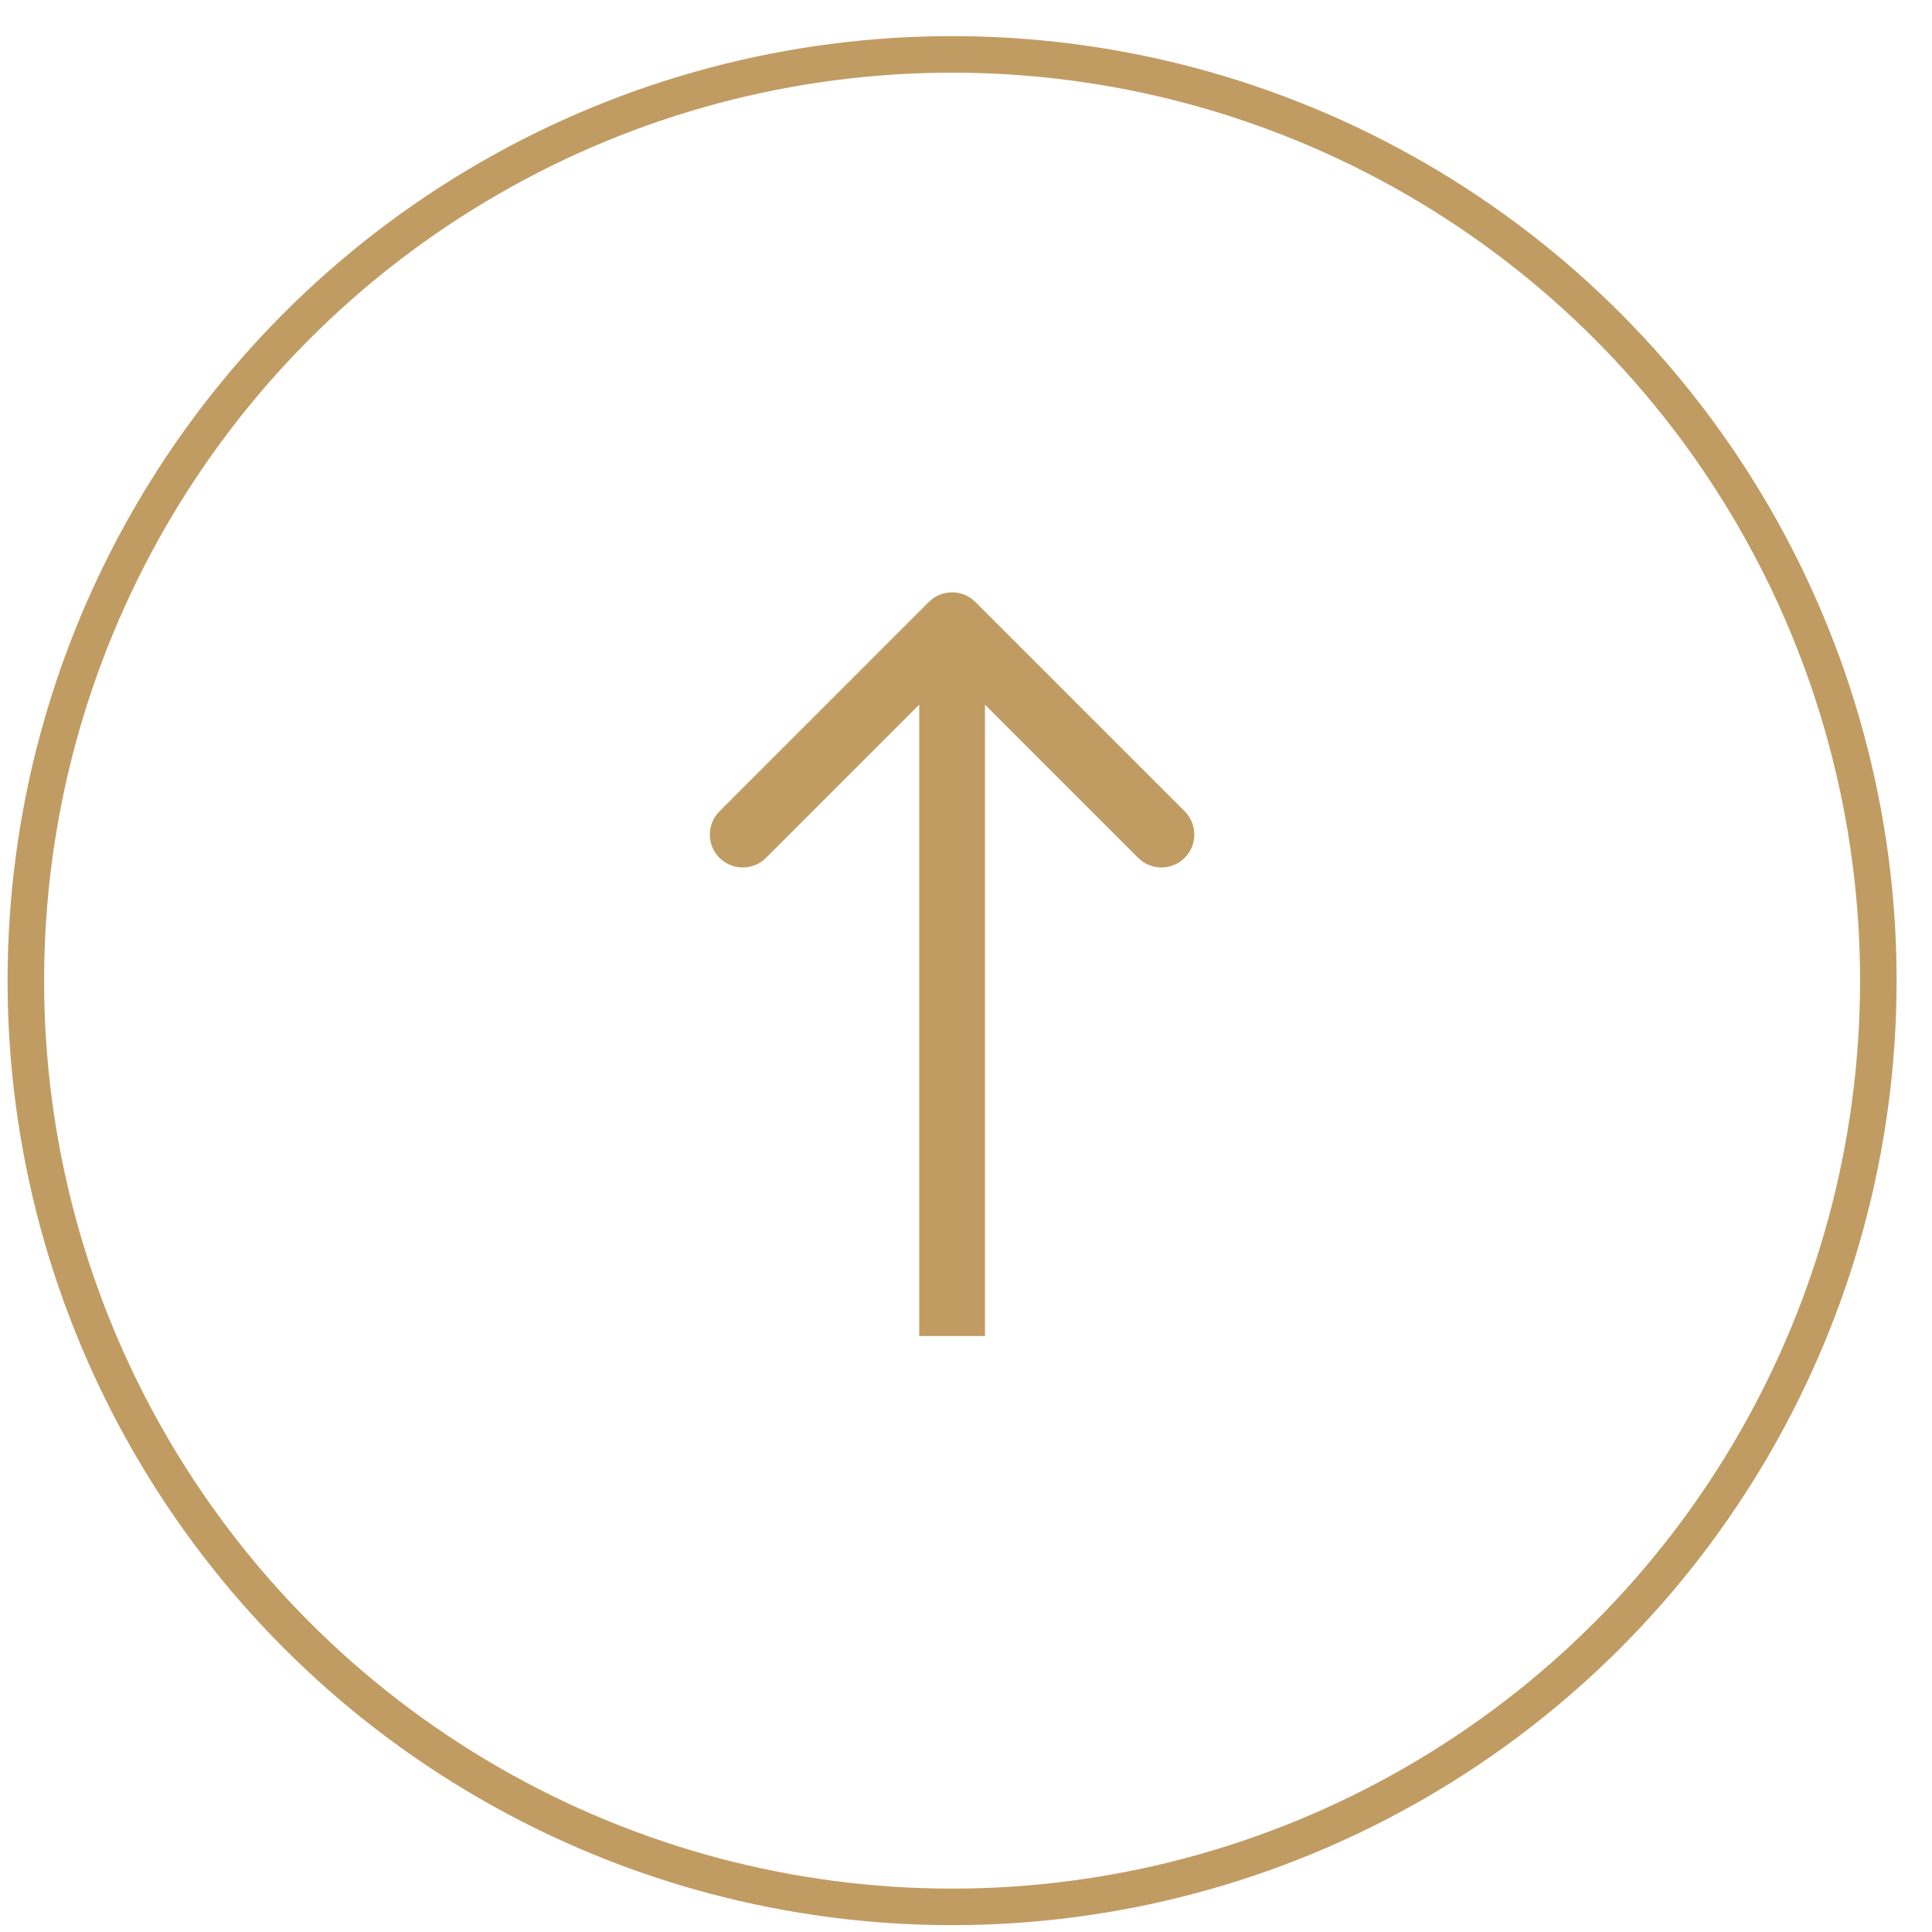
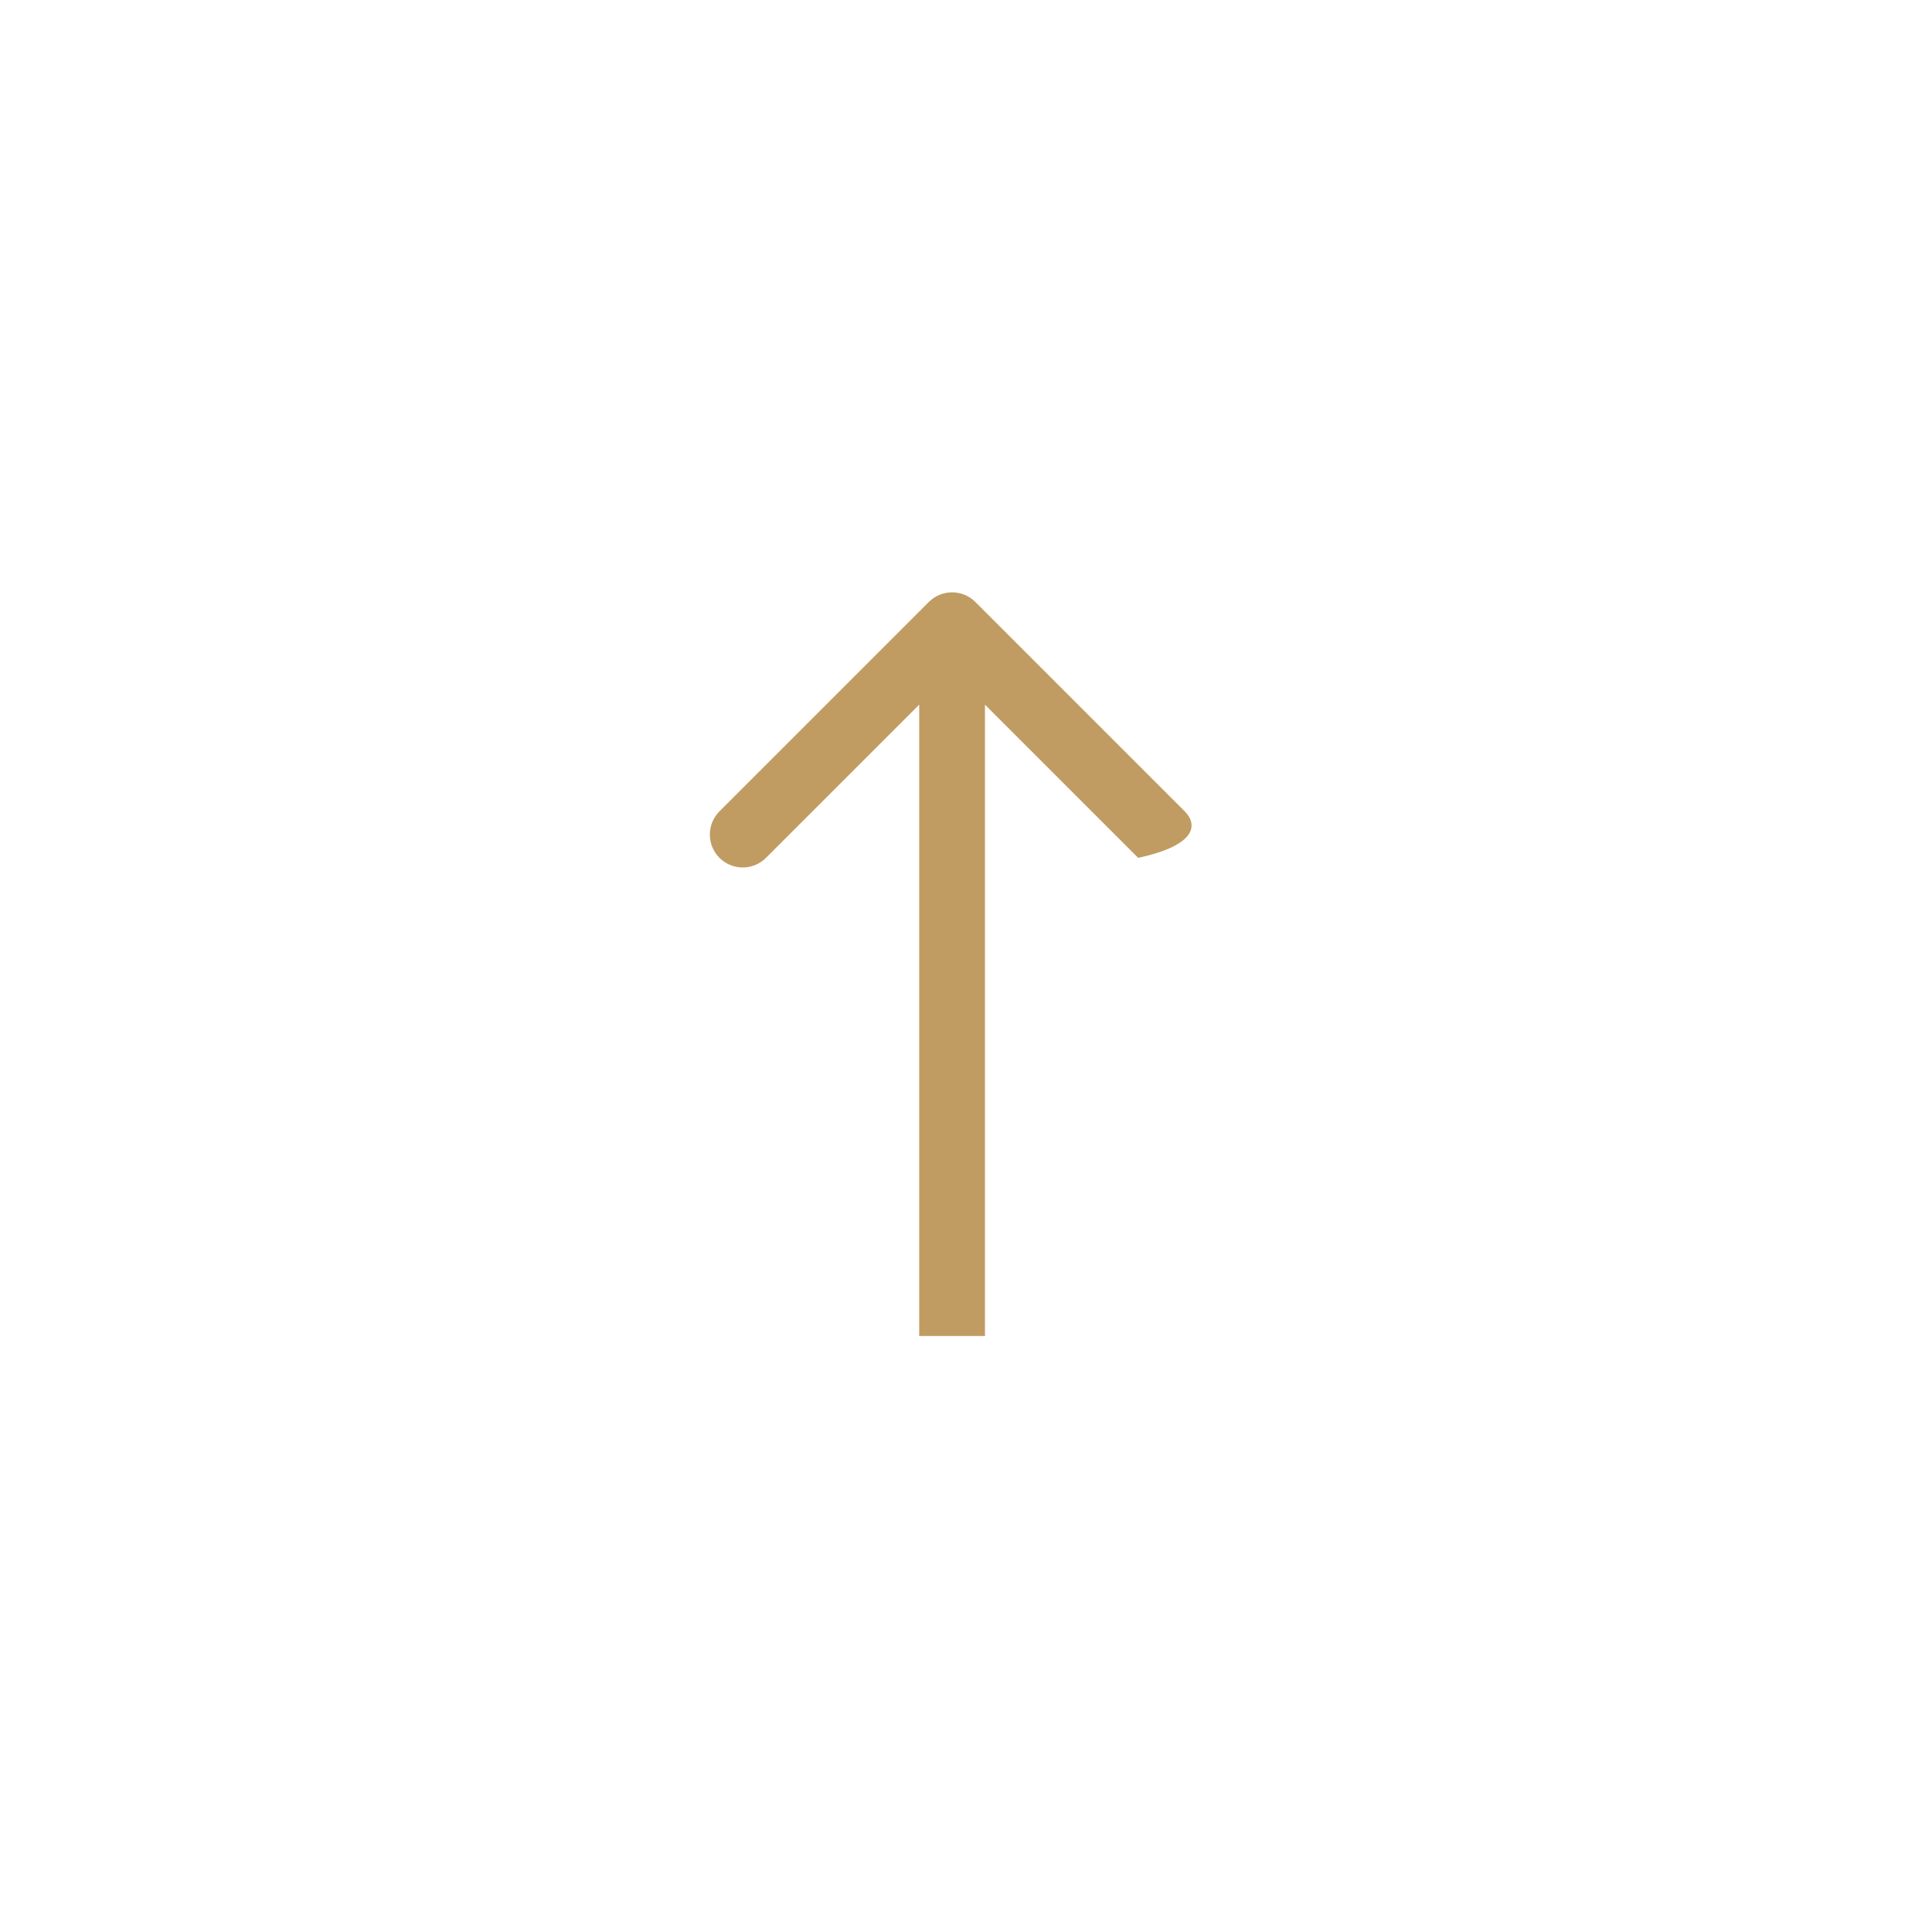
<svg xmlns="http://www.w3.org/2000/svg" width="45" height="45" viewBox="0 0 45 45" fill="none">
  <g id="Group 20">
-     <circle id="Ellipse 2" cx="22.176" cy="22.841" r="21.574" stroke="#C09C63" stroke-width="0.851" />
-     <path id="Arrow 4" d="M22.718 14.021C22.418 13.722 21.933 13.722 21.634 14.021L16.758 18.897C16.459 19.197 16.459 19.682 16.758 19.981C17.057 20.28 17.542 20.28 17.841 19.981L22.176 15.647L26.51 19.981C26.809 20.28 27.295 20.28 27.594 19.981C27.893 19.682 27.893 19.197 27.594 18.897L22.718 14.021ZM22.942 31.119L22.942 14.563L21.41 14.563L21.41 31.119L22.942 31.119Z" fill="#C09C63" />
+     <path id="Arrow 4" d="M22.718 14.021C22.418 13.722 21.933 13.722 21.634 14.021L16.758 18.897C16.459 19.197 16.459 19.682 16.758 19.981C17.057 20.28 17.542 20.28 17.841 19.981L22.176 15.647L26.51 19.981C27.893 19.682 27.893 19.197 27.594 18.897L22.718 14.021ZM22.942 31.119L22.942 14.563L21.41 14.563L21.41 31.119L22.942 31.119Z" fill="#C09C63" />
  </g>
</svg>